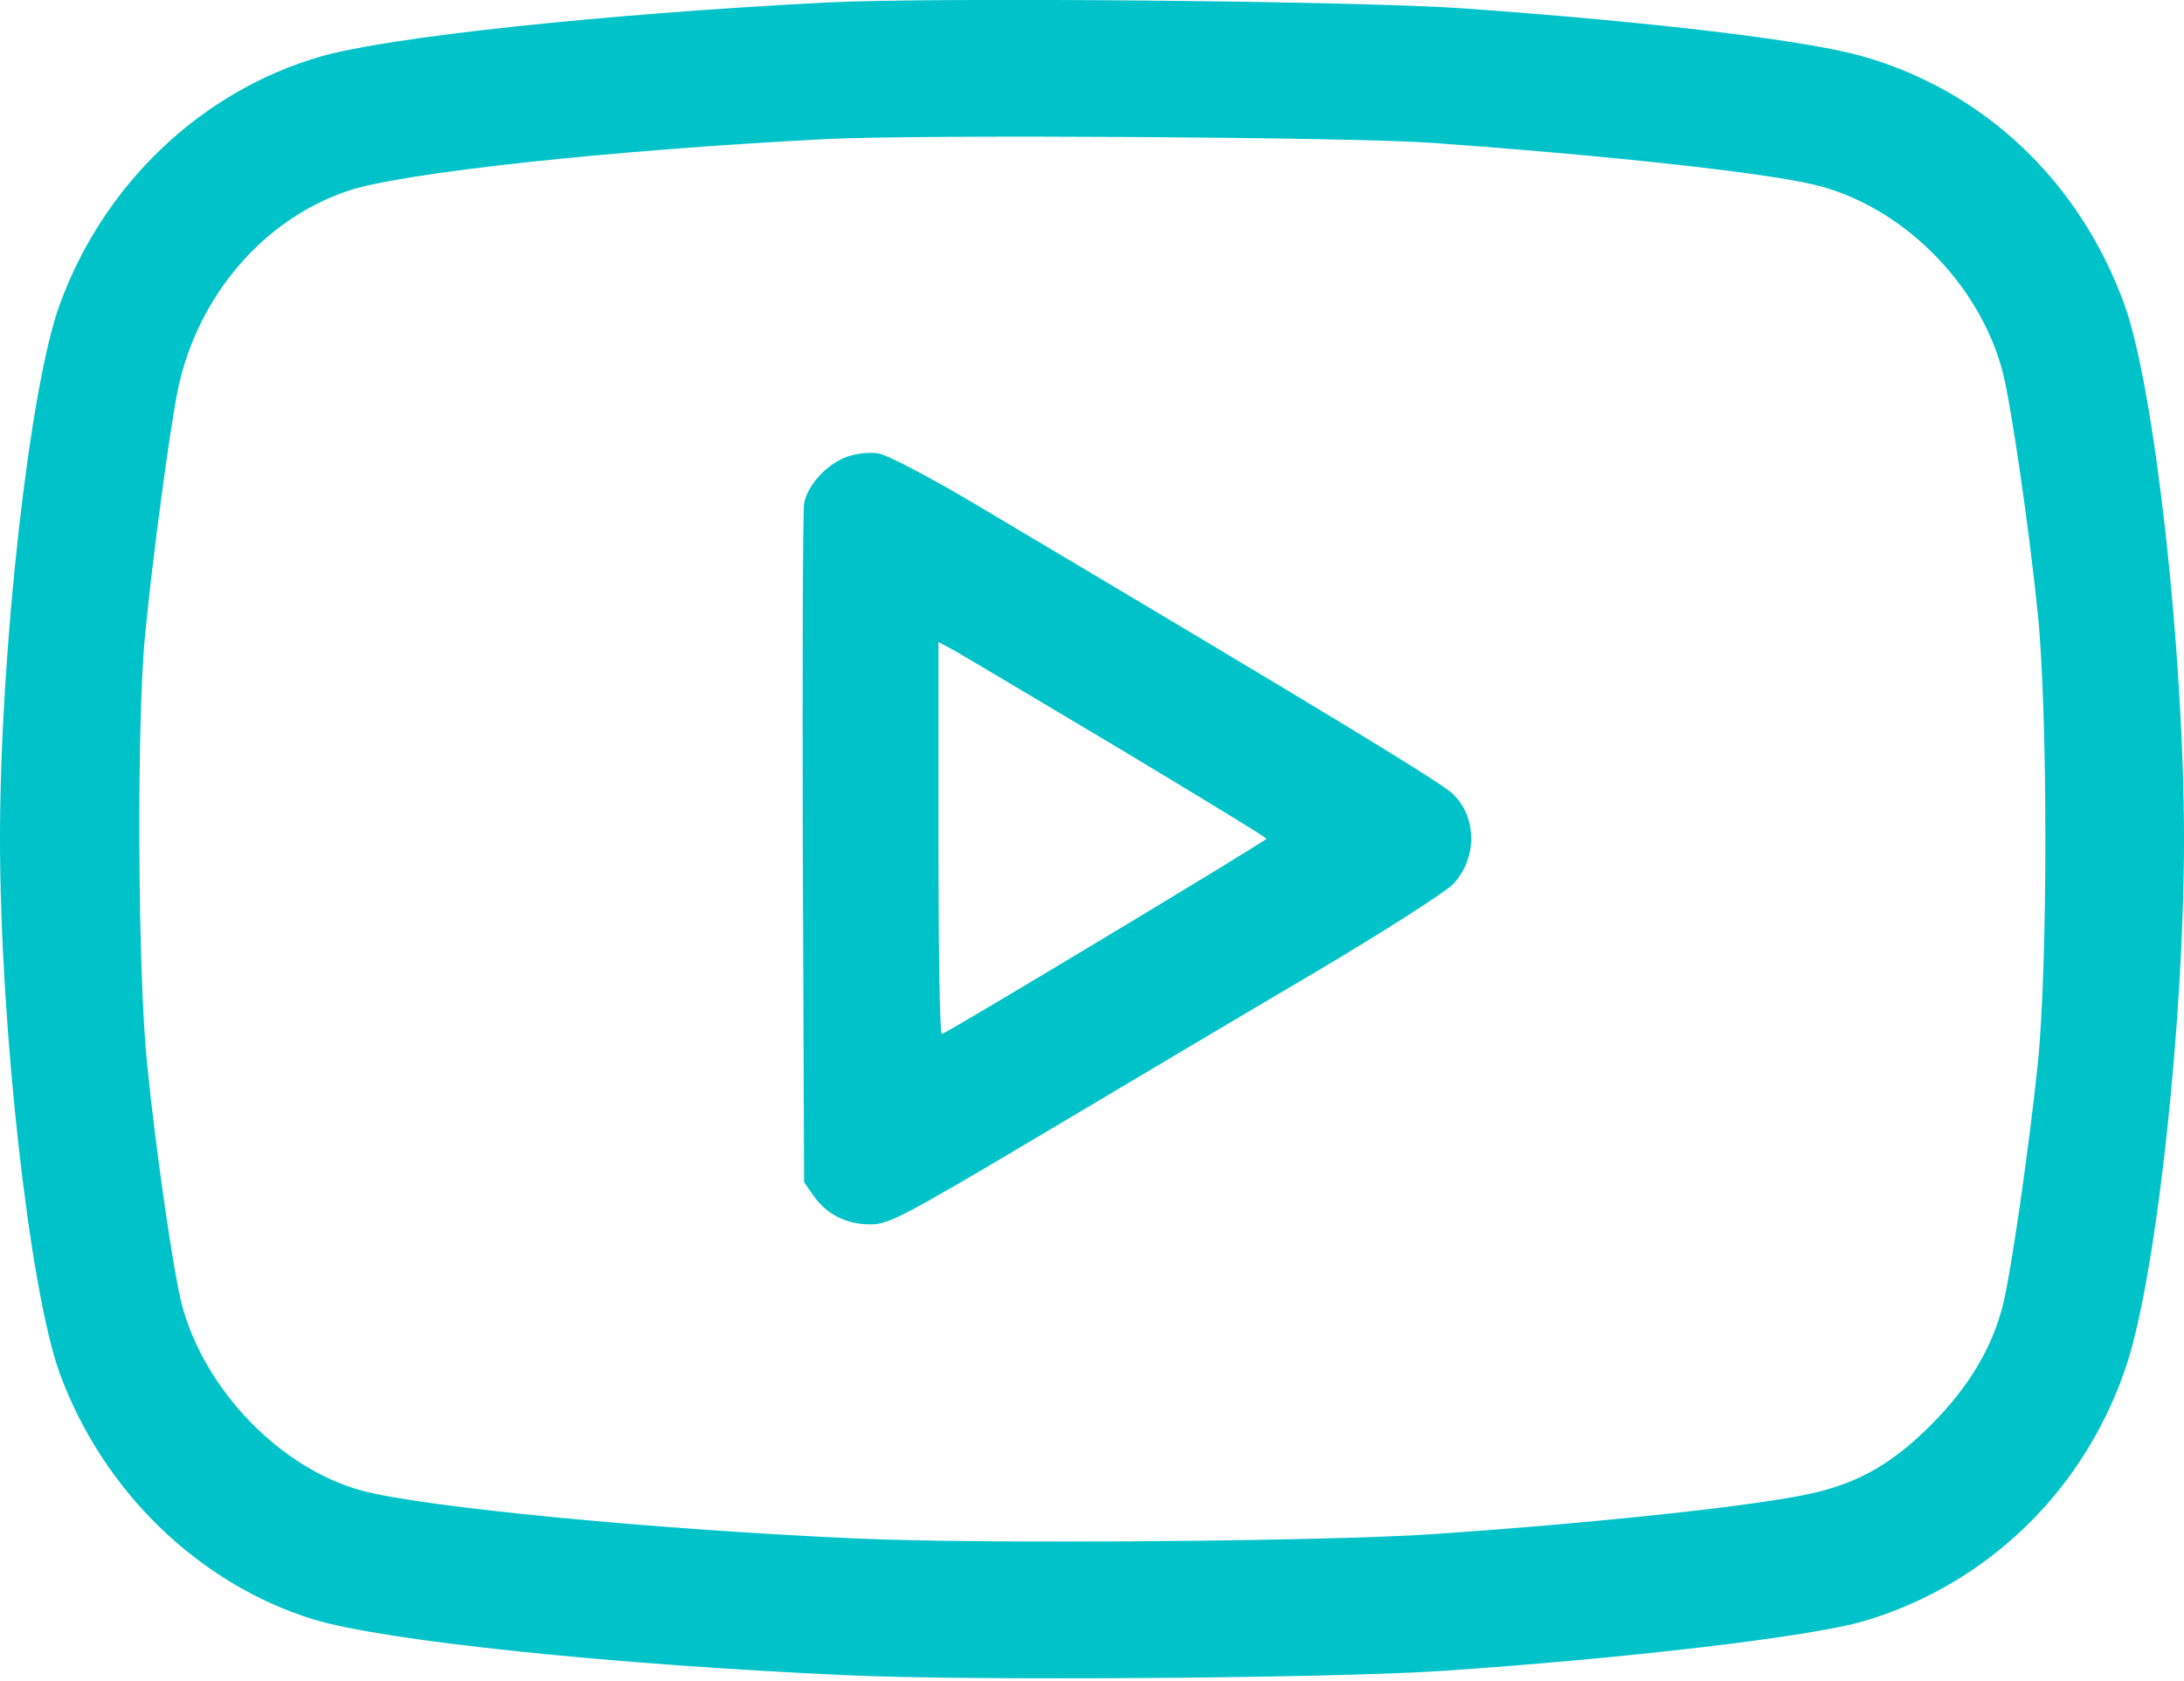
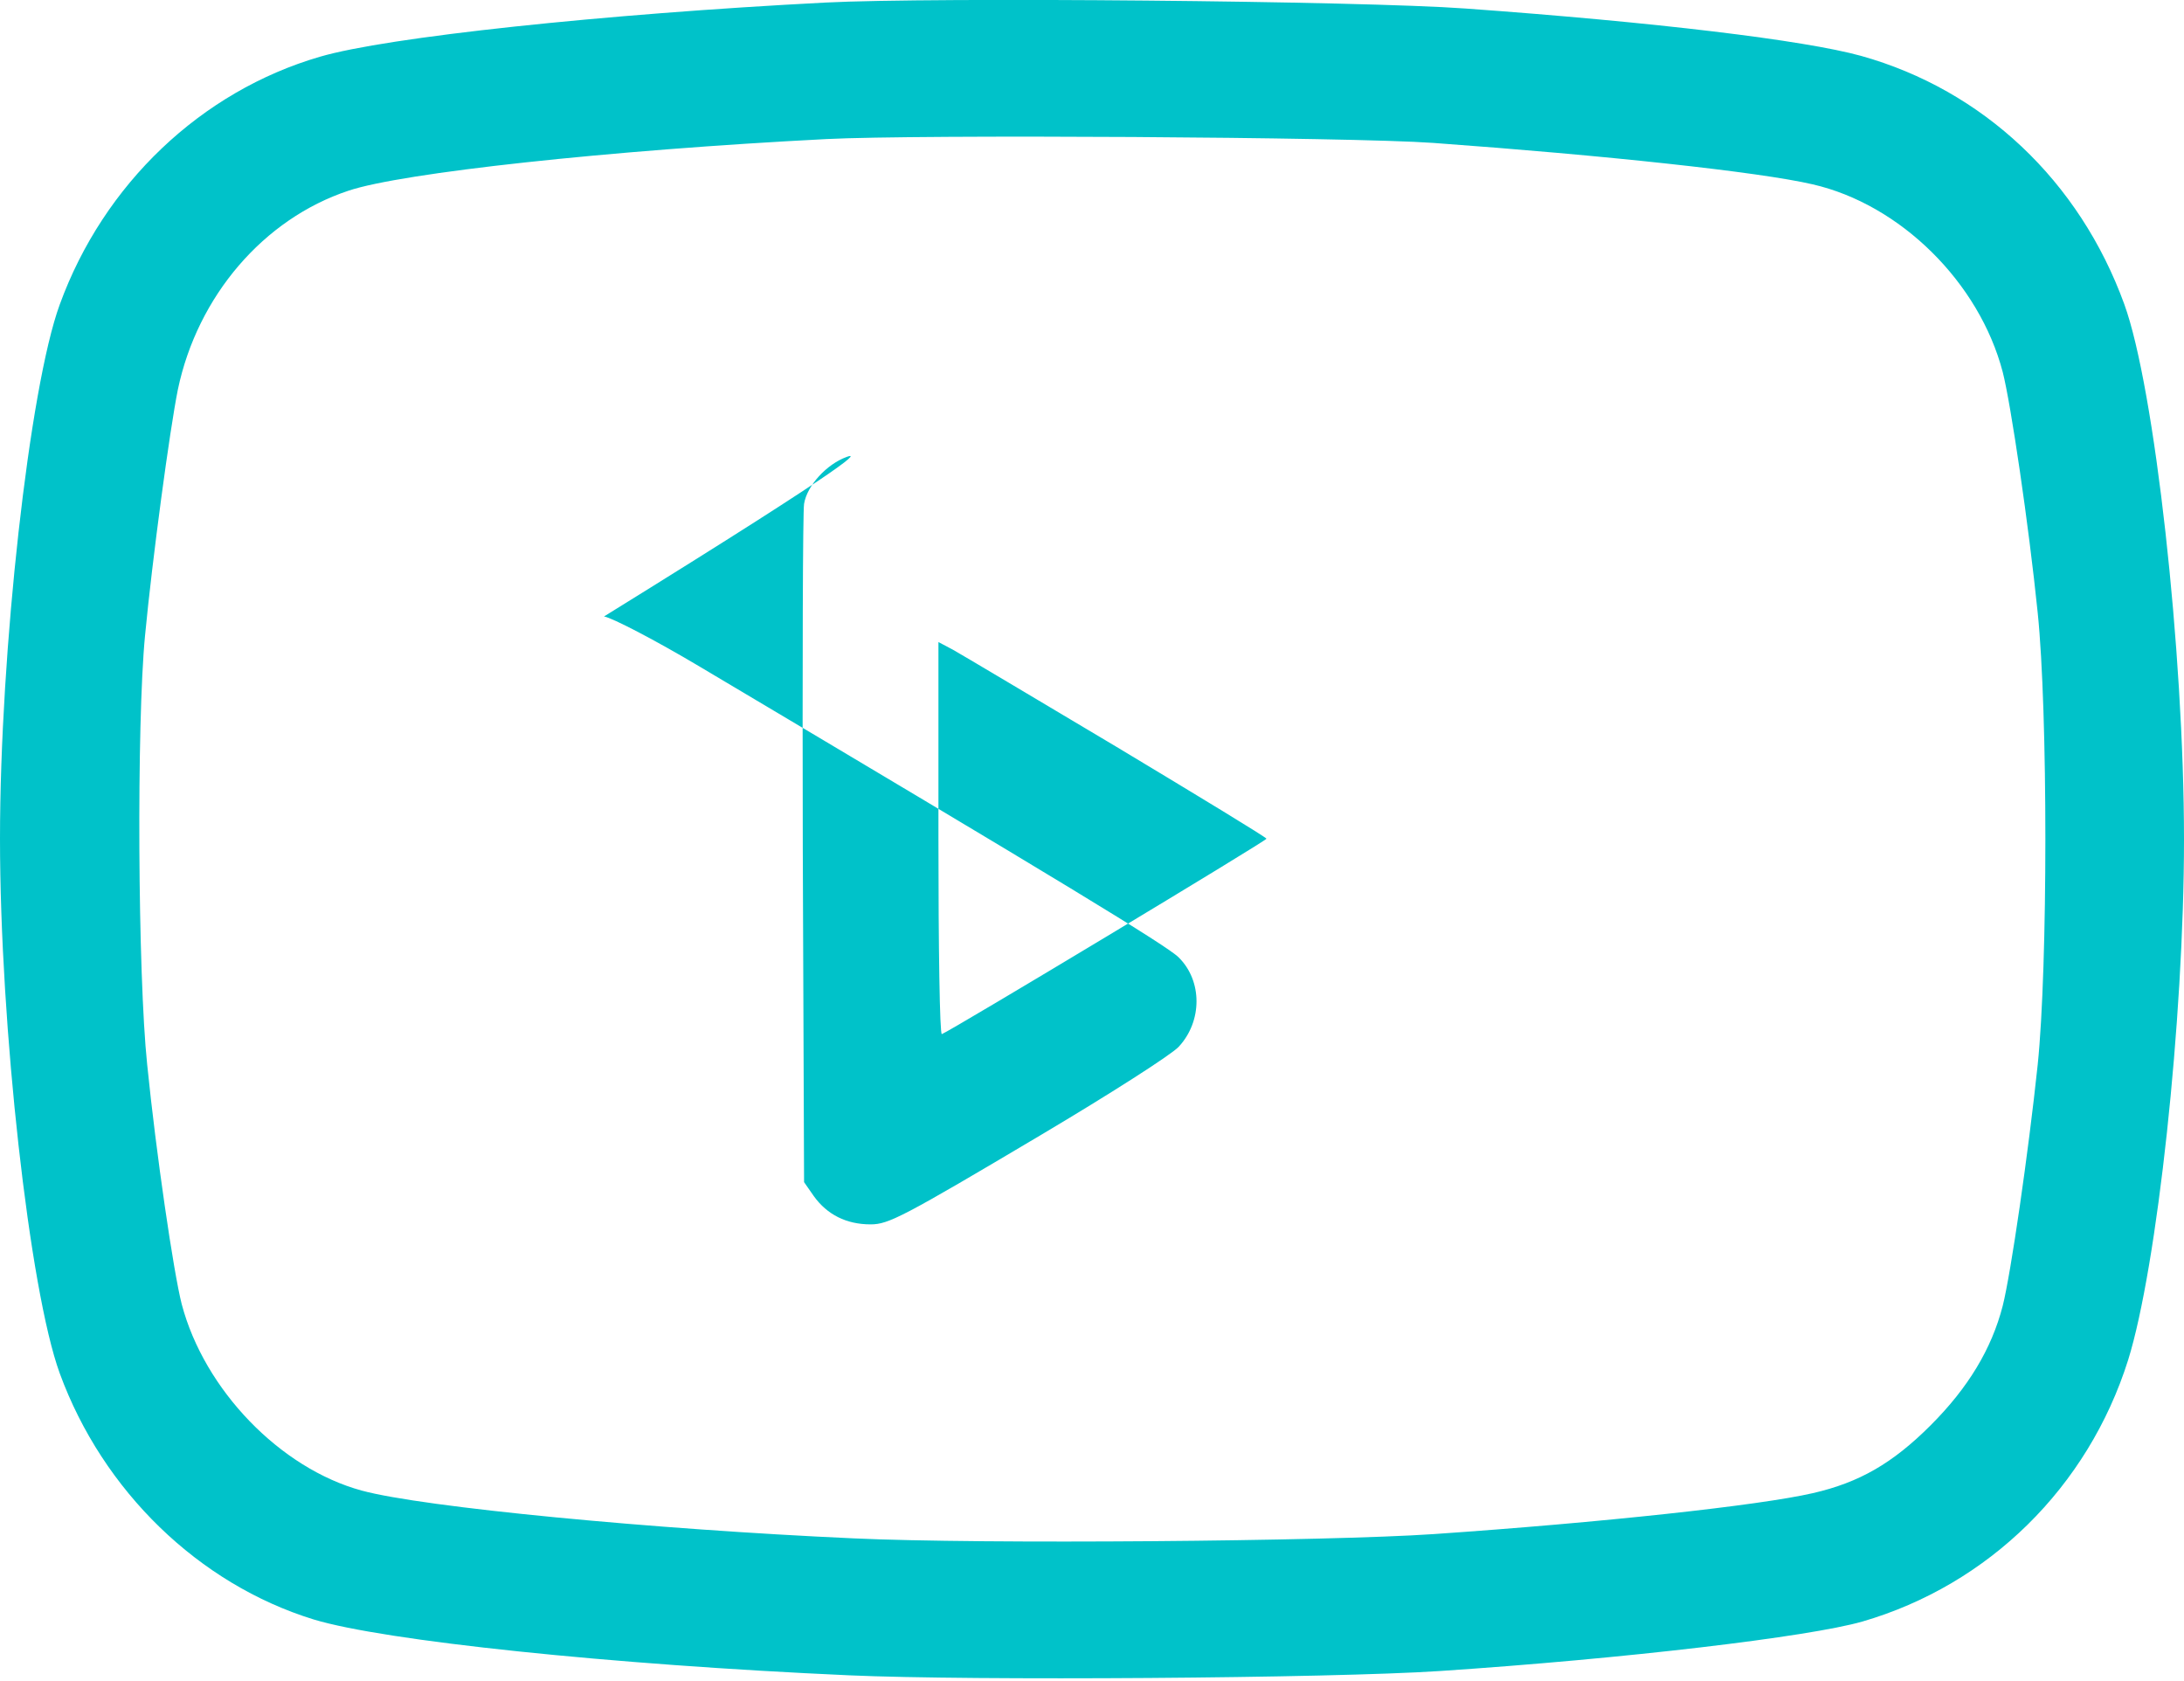
<svg xmlns="http://www.w3.org/2000/svg" version="1.1" id="Слой_1" x="0px" y="0px" viewBox="0 0 512 394" style="enable-background:new 0 0 512 394;" xml:space="preserve">
  <style type="text/css">
	.st0{fill-rule:evenodd;clip-rule:evenodd;fill:#00C2C9;}
</style>
-   <path class="st0" d="M193.5,0.6C141.3,3.3,90.7,8.7,75,13.3c-27.8,8.1-50.7,29.8-61,58.1C6.9,90.8,0,152.7,0,196.6  s6.9,105.8,14,125.3c10.1,27.6,32.6,49.4,59.5,57.7c16.4,5,69.6,10.6,125.5,13.1c28.8,1.3,112.8,0.7,138.5-1  c43.5-2.9,86.5-8,99.1-11.6c29.6-8.6,52.9-31.5,62.3-61.3C505.7,297,512,239,512,196.8c0-44.1-6.9-106-14-125.5  c-10.5-28.9-33.1-50.2-61.7-58.2C422.9,9.4,388,5.2,343.6,2C319,0.2,218.6-0.7,193.5,0.6z M336,33.5c40.1,2.9,76.4,6.8,88.9,9.7  c20.6,4.7,39.1,23,44.6,44c1.9,7.4,6.1,35.8,8.2,56.4c2.4,23.2,2.4,82.8,0,106c-2.2,20.8-6.3,49-8.2,56.5  c-2.6,10.1-8.1,19.2-16.9,28c-8.9,8.9-16.7,13.4-27.6,15.9c-12.6,2.9-49.6,6.9-88.9,9.6c-24.8,1.7-106,2.4-136,1  c-46.8-2.1-101-7.3-115.3-11.2c-19.1-5.2-36.9-23.6-42.2-43.7c-1.9-7.4-6-35.3-8.1-56.2c-2.2-21-2.5-79.8-0.5-100.5  c1.7-17.9,5.8-48.3,7.7-57.7c4.6-21.9,20.1-40,40-46.6c12.5-4.2,61.2-9.5,112-12.1C215,31.5,316.6,32.1,336,33.5z M198.5,107.1  c-4.7,1.7-9.3,6.7-10,11c-0.3,1.7-0.4,38.1-0.3,81l0.3,78l2.3,3.3c3.1,4.3,7.6,6.6,13.3,6.6c4.2,0,7.5-1.7,40-21  c19.5-11.6,48.4-28.8,64.4-38.2c16-9.5,30.4-18.7,32.2-20.6c5.6-6,5.6-15.5,0-21c-2.7-2.7-27.7-17.9-112.2-68.1  c-10.4-6.2-20.6-11.5-22.5-11.8C204,105.9,200.7,106.3,198.5,107.1z M261.8,175.1c19.3,11.6,35.1,21.2,35.1,21.5  c0,0.5-73.8,44.9-76.1,45.8c-0.5,0.2-0.8-20.4-0.8-45.8v-46.1l3.4,1.8C225.2,153.3,242.5,163.6,261.8,175.1z" />
+   <path class="st0" d="M193.5,0.6C141.3,3.3,90.7,8.7,75,13.3c-27.8,8.1-50.7,29.8-61,58.1C6.9,90.8,0,152.7,0,196.6  s6.9,105.8,14,125.3c10.1,27.6,32.6,49.4,59.5,57.7c16.4,5,69.6,10.6,125.5,13.1c28.8,1.3,112.8,0.7,138.5-1  c43.5-2.9,86.5-8,99.1-11.6c29.6-8.6,52.9-31.5,62.3-61.3C505.7,297,512,239,512,196.8c0-44.1-6.9-106-14-125.5  c-10.5-28.9-33.1-50.2-61.7-58.2C422.9,9.4,388,5.2,343.6,2C319,0.2,218.6-0.7,193.5,0.6z M336,33.5c40.1,2.9,76.4,6.8,88.9,9.7  c20.6,4.7,39.1,23,44.6,44c1.9,7.4,6.1,35.8,8.2,56.4c2.4,23.2,2.4,82.8,0,106c-2.2,20.8-6.3,49-8.2,56.5  c-2.6,10.1-8.1,19.2-16.9,28c-8.9,8.9-16.7,13.4-27.6,15.9c-12.6,2.9-49.6,6.9-88.9,9.6c-24.8,1.7-106,2.4-136,1  c-46.8-2.1-101-7.3-115.3-11.2c-19.1-5.2-36.9-23.6-42.2-43.7c-1.9-7.4-6-35.3-8.1-56.2c-2.2-21-2.5-79.8-0.5-100.5  c1.7-17.9,5.8-48.3,7.7-57.7c4.6-21.9,20.1-40,40-46.6c12.5-4.2,61.2-9.5,112-12.1C215,31.5,316.6,32.1,336,33.5z M198.5,107.1  c-4.7,1.7-9.3,6.7-10,11c-0.3,1.7-0.4,38.1-0.3,81l0.3,78l2.3,3.3c3.1,4.3,7.6,6.6,13.3,6.6c4.2,0,7.5-1.7,40-21  c16-9.5,30.4-18.7,32.2-20.6c5.6-6,5.6-15.5,0-21c-2.7-2.7-27.7-17.9-112.2-68.1  c-10.4-6.2-20.6-11.5-22.5-11.8C204,105.9,200.7,106.3,198.5,107.1z M261.8,175.1c19.3,11.6,35.1,21.2,35.1,21.5  c0,0.5-73.8,44.9-76.1,45.8c-0.5,0.2-0.8-20.4-0.8-45.8v-46.1l3.4,1.8C225.2,153.3,242.5,163.6,261.8,175.1z" />
</svg>